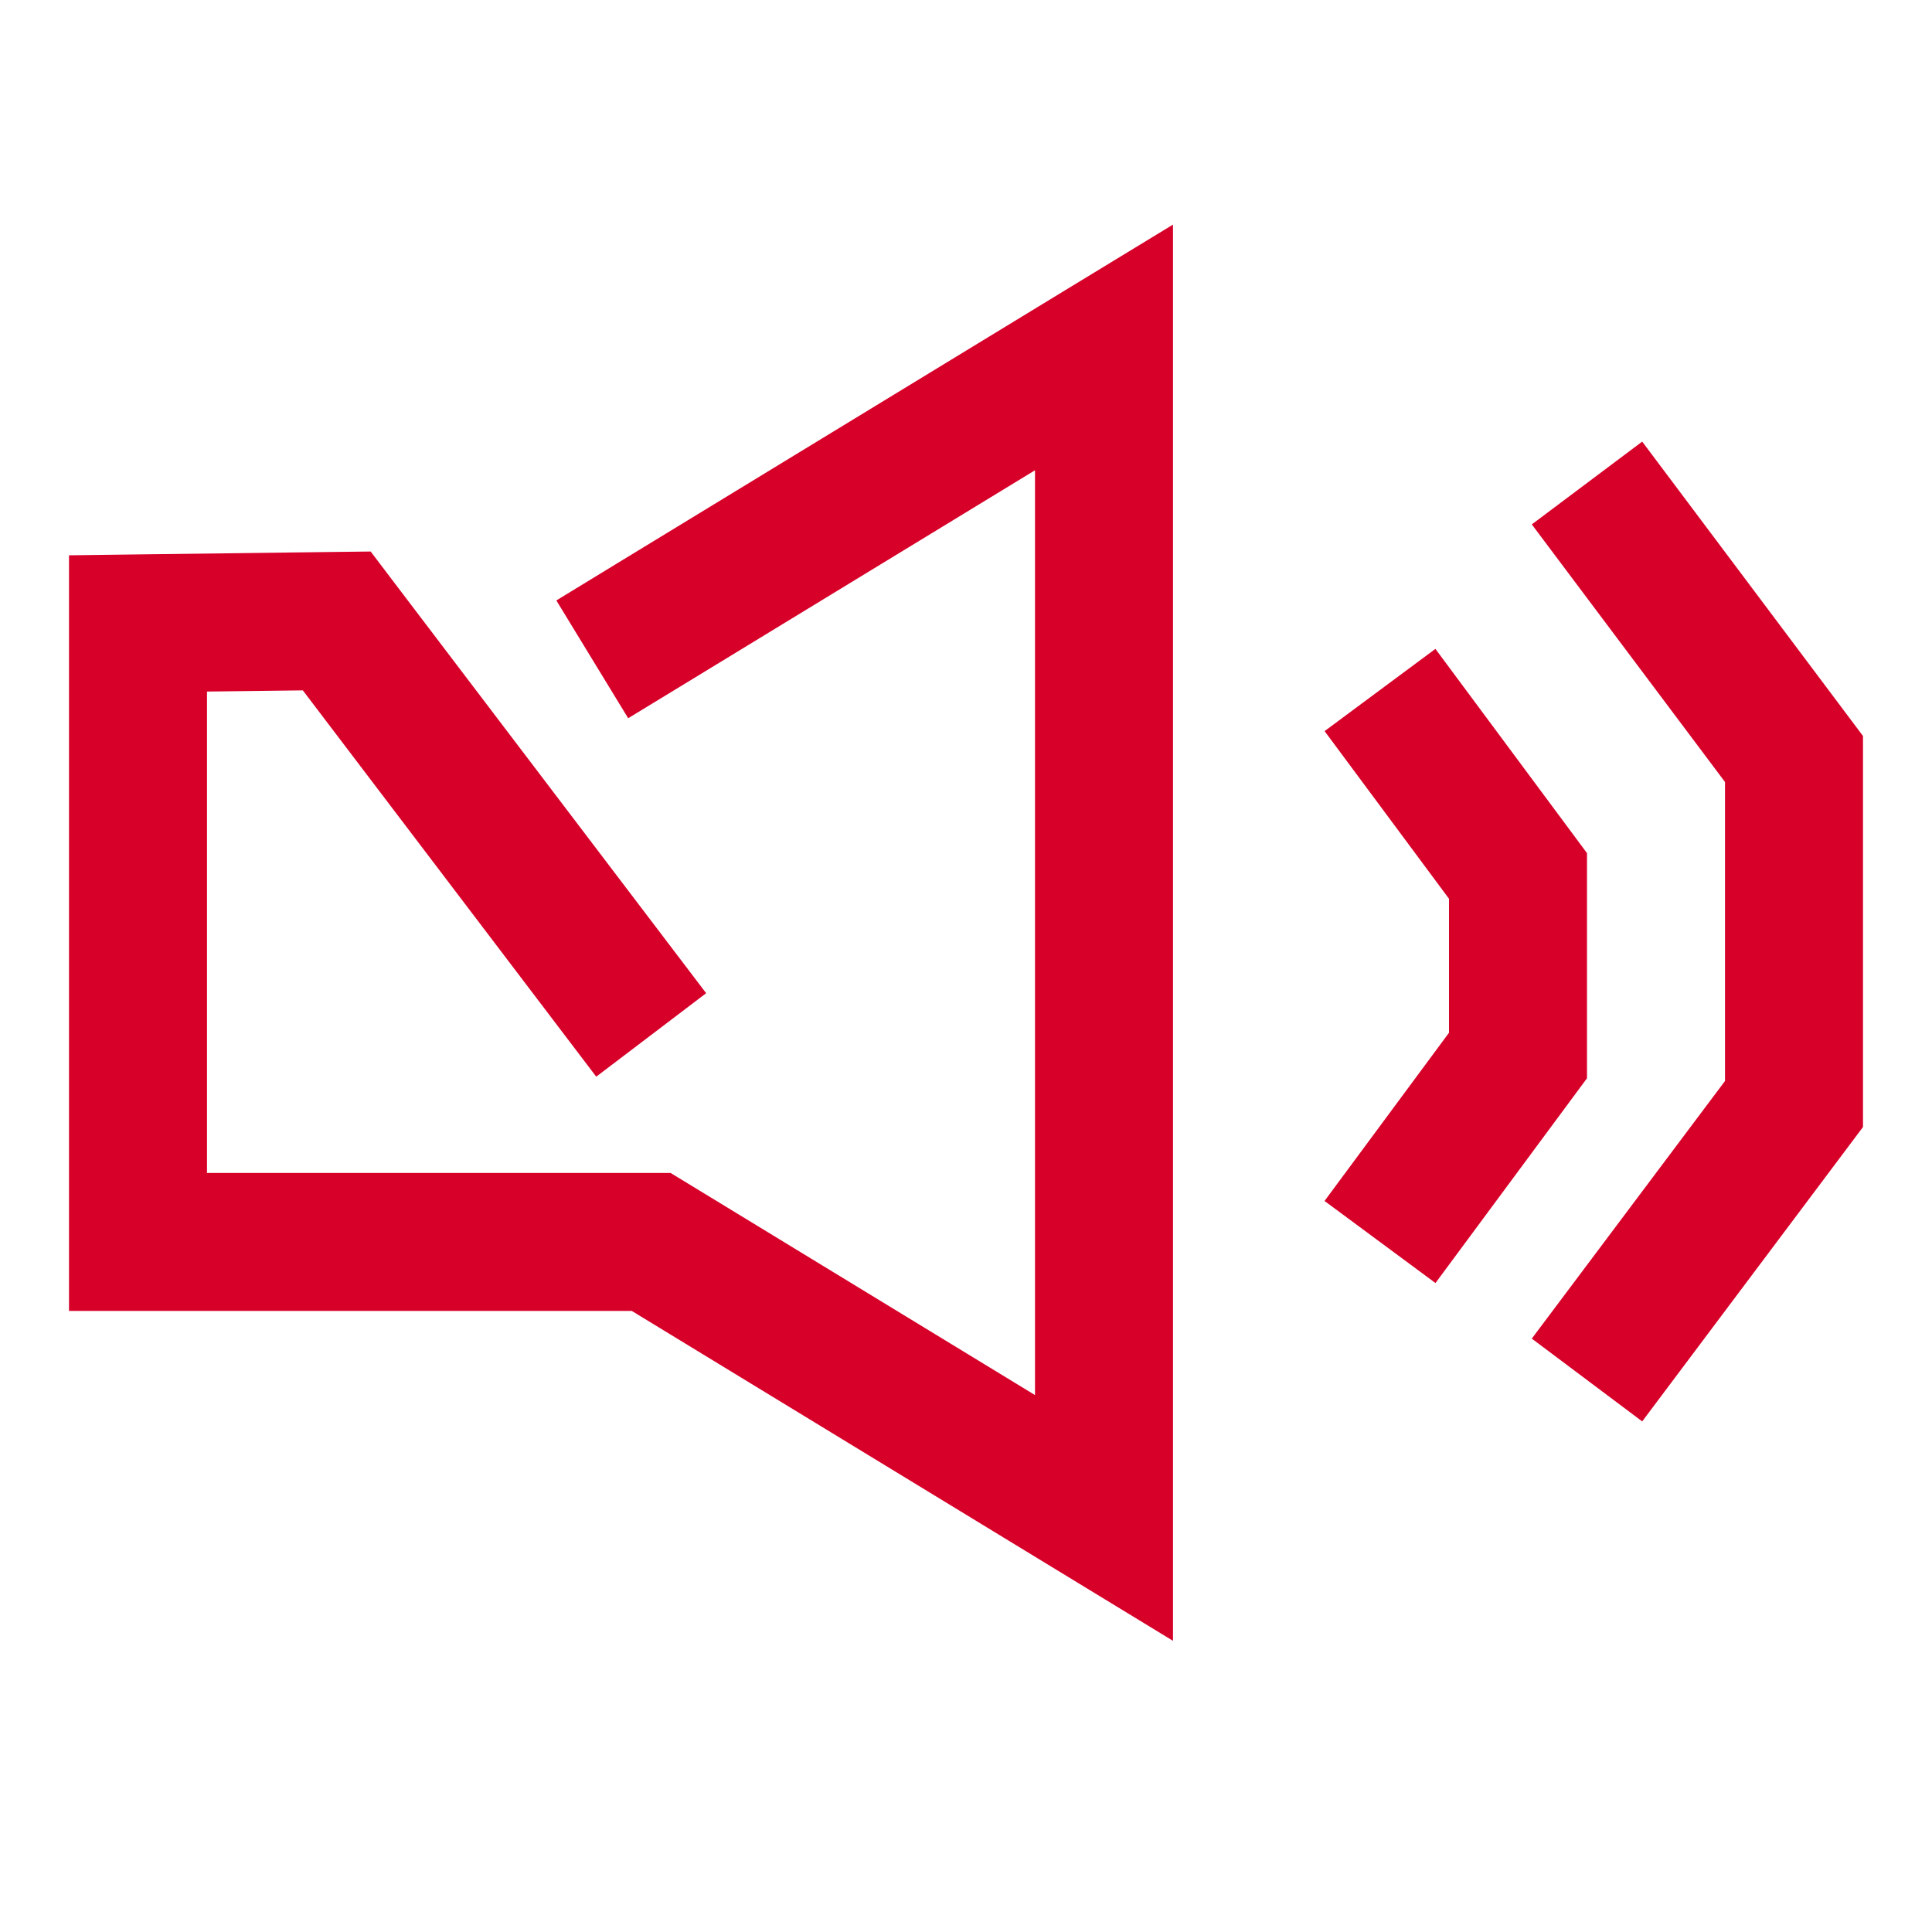
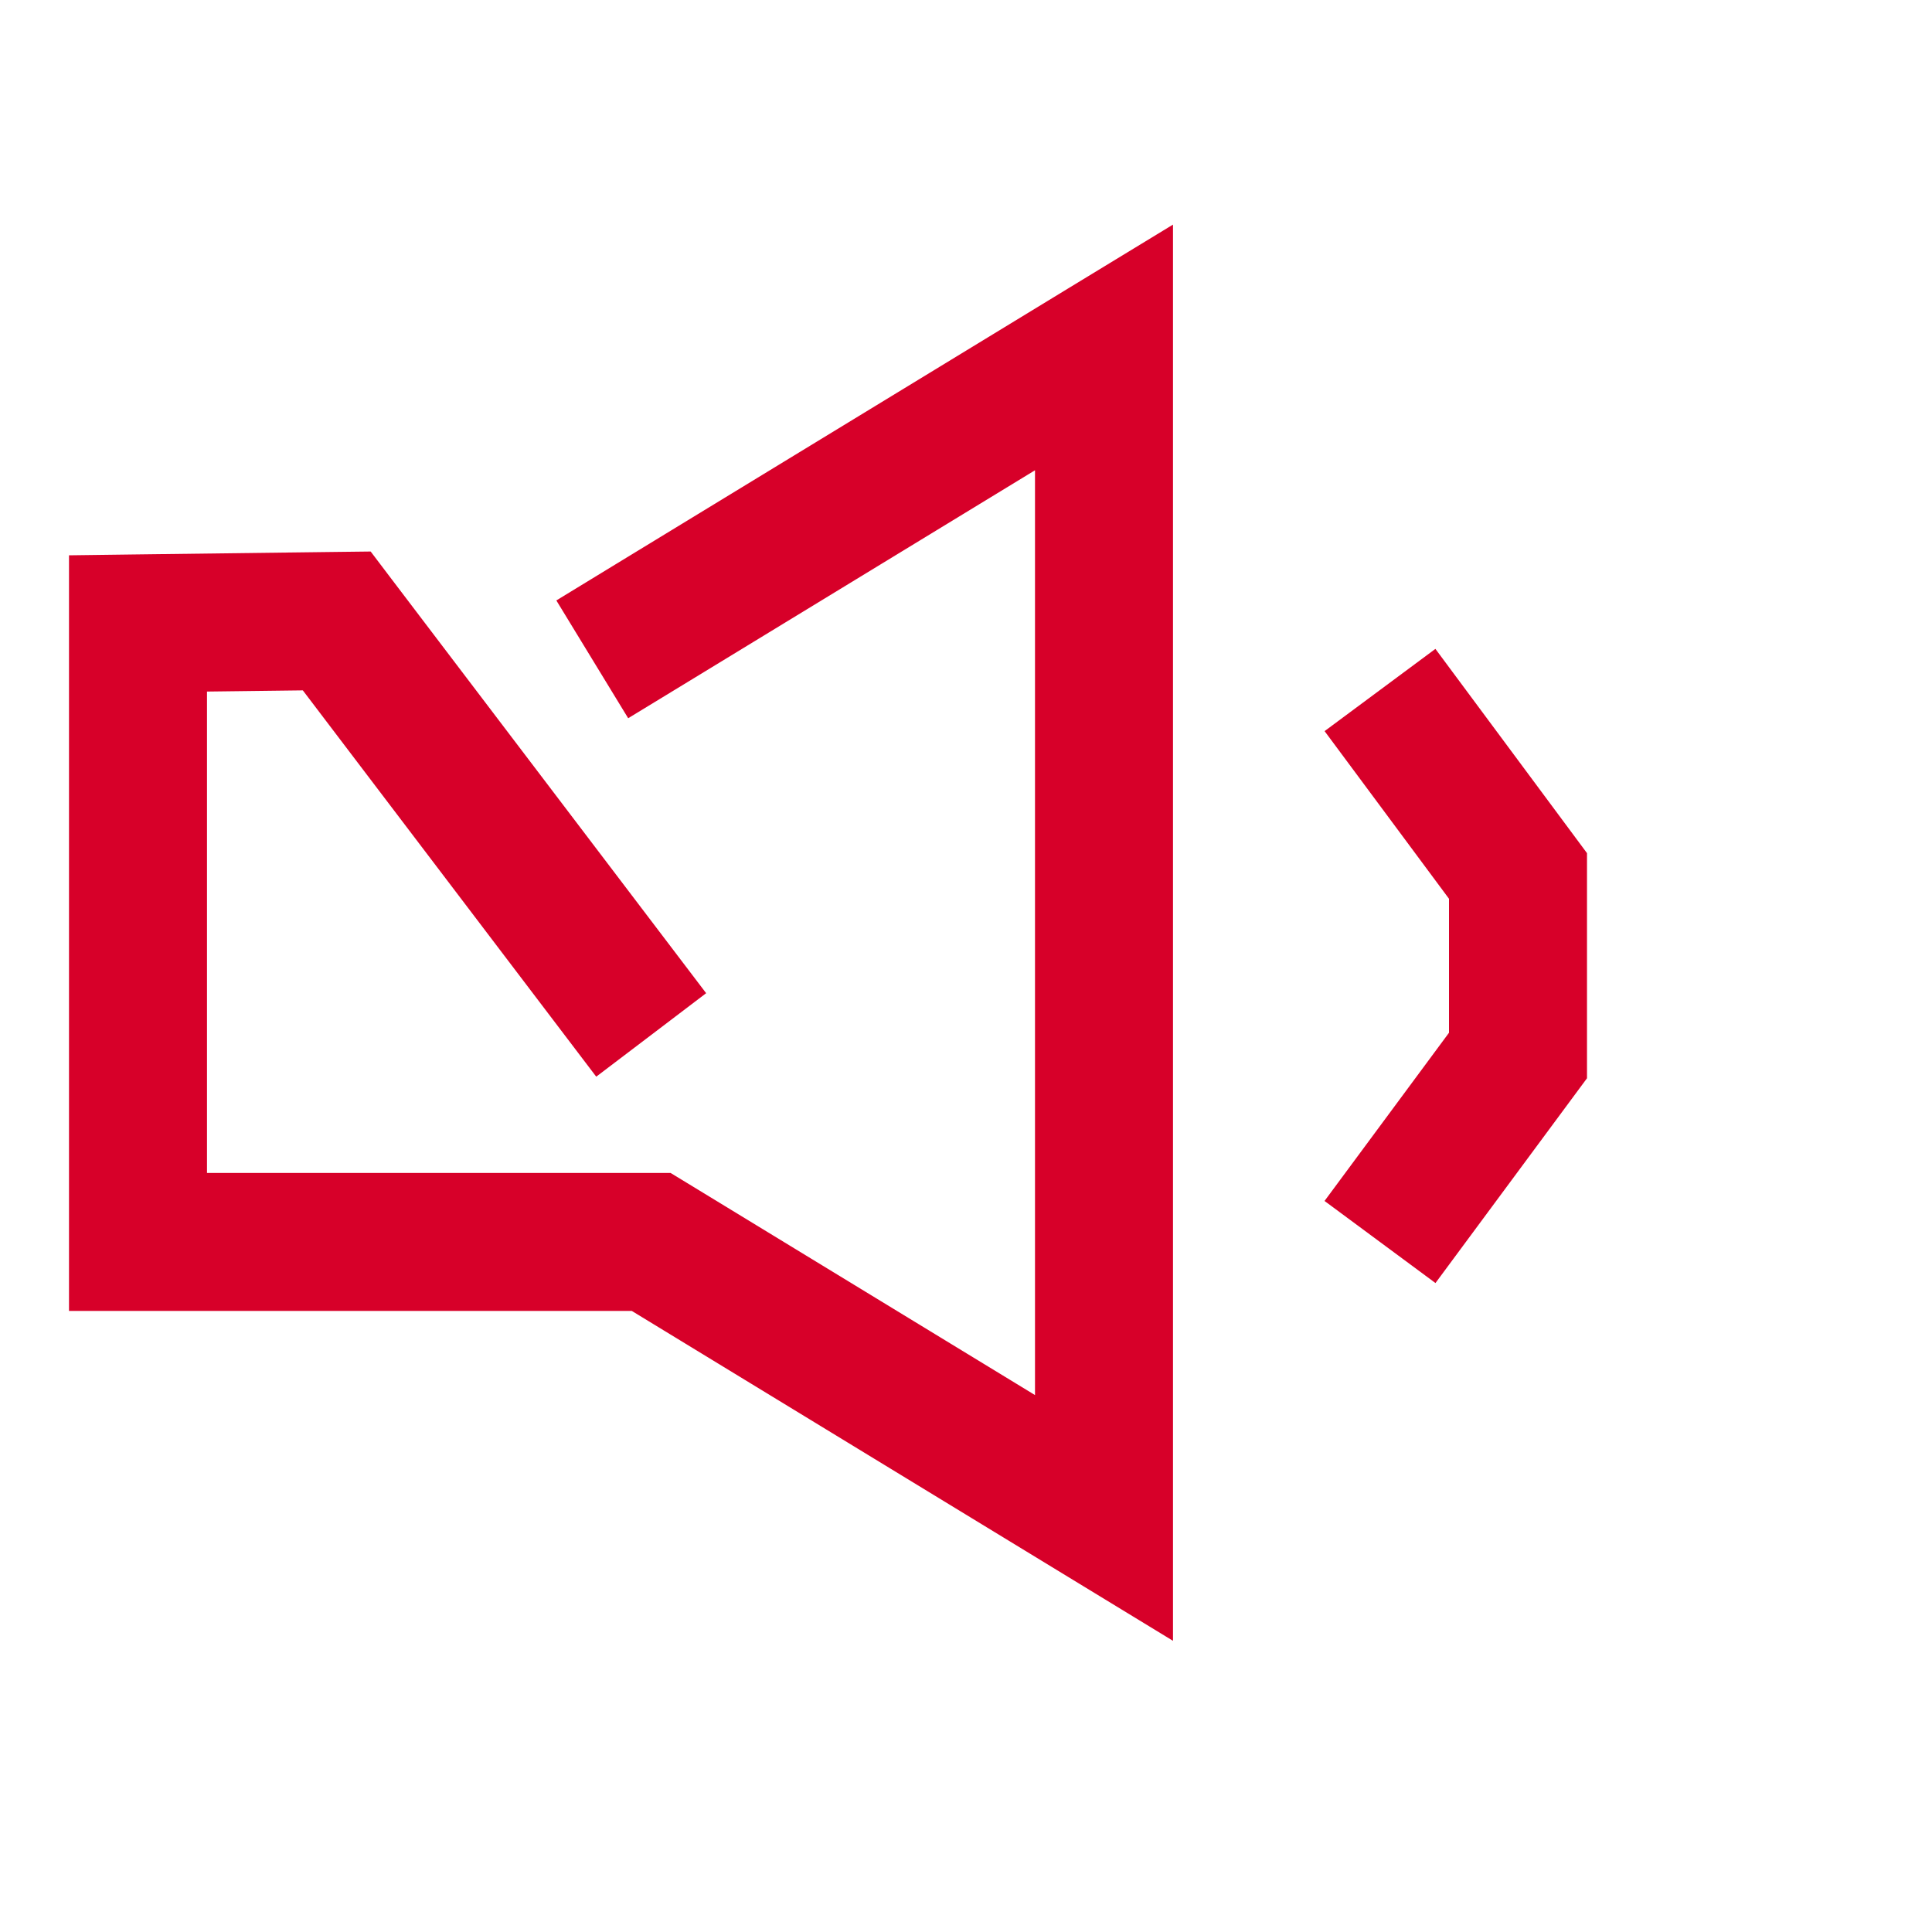
<svg xmlns="http://www.w3.org/2000/svg" width="28" height="28" viewBox="0 0 28 28" fill="none">
  <path d="M4.88 8.999L5.676 8.394L5.372 7.993L4.868 7.999L4.88 8.999ZM2 9.035L1.988 8.035L1 8.048V9.035H2ZM2 17.999H1V18.999H2V17.999ZM9.438 17.999L9.958 17.145L9.718 16.999H9.438V17.999ZM16 21.999L15.479 22.853L17 23.78V21.999H16ZM16 5.035H17V3.255L15.479 4.181L16 5.035ZM8.917 8.181L8.063 8.702L9.104 10.409L9.958 9.889L9.438 9.035L8.917 8.181ZM4.88 8.999L4.868 7.999L1.988 8.035L2 9.035L2.012 10.035L4.893 9.999L4.88 8.999ZM2 9.035H1V17.999H2H3V9.035H2ZM2 17.999V18.999H9.438V17.999V16.999H2V17.999ZM9.438 17.999L8.917 18.853L15.479 22.853L16 21.999L16.52 21.145L9.958 17.145L9.438 17.999ZM16 21.999H17V5.035H16H15V21.999H16ZM16 5.035L15.479 4.181L8.917 8.181L9.438 9.035L9.958 9.889L16.52 5.889L16 5.035ZM4.88 8.999L4.084 9.604L8.641 15.604L9.438 14.999L10.234 14.394L5.676 8.394L4.88 8.999Z" fill="#D70029" />
  <path d="M20 10L22 12.695V15.297L20 18" stroke="#D70029" stroke-width="2" />
-   <path d="M23 7L26 11V16L23 20" stroke="#D70029" stroke-width="2" />
</svg>